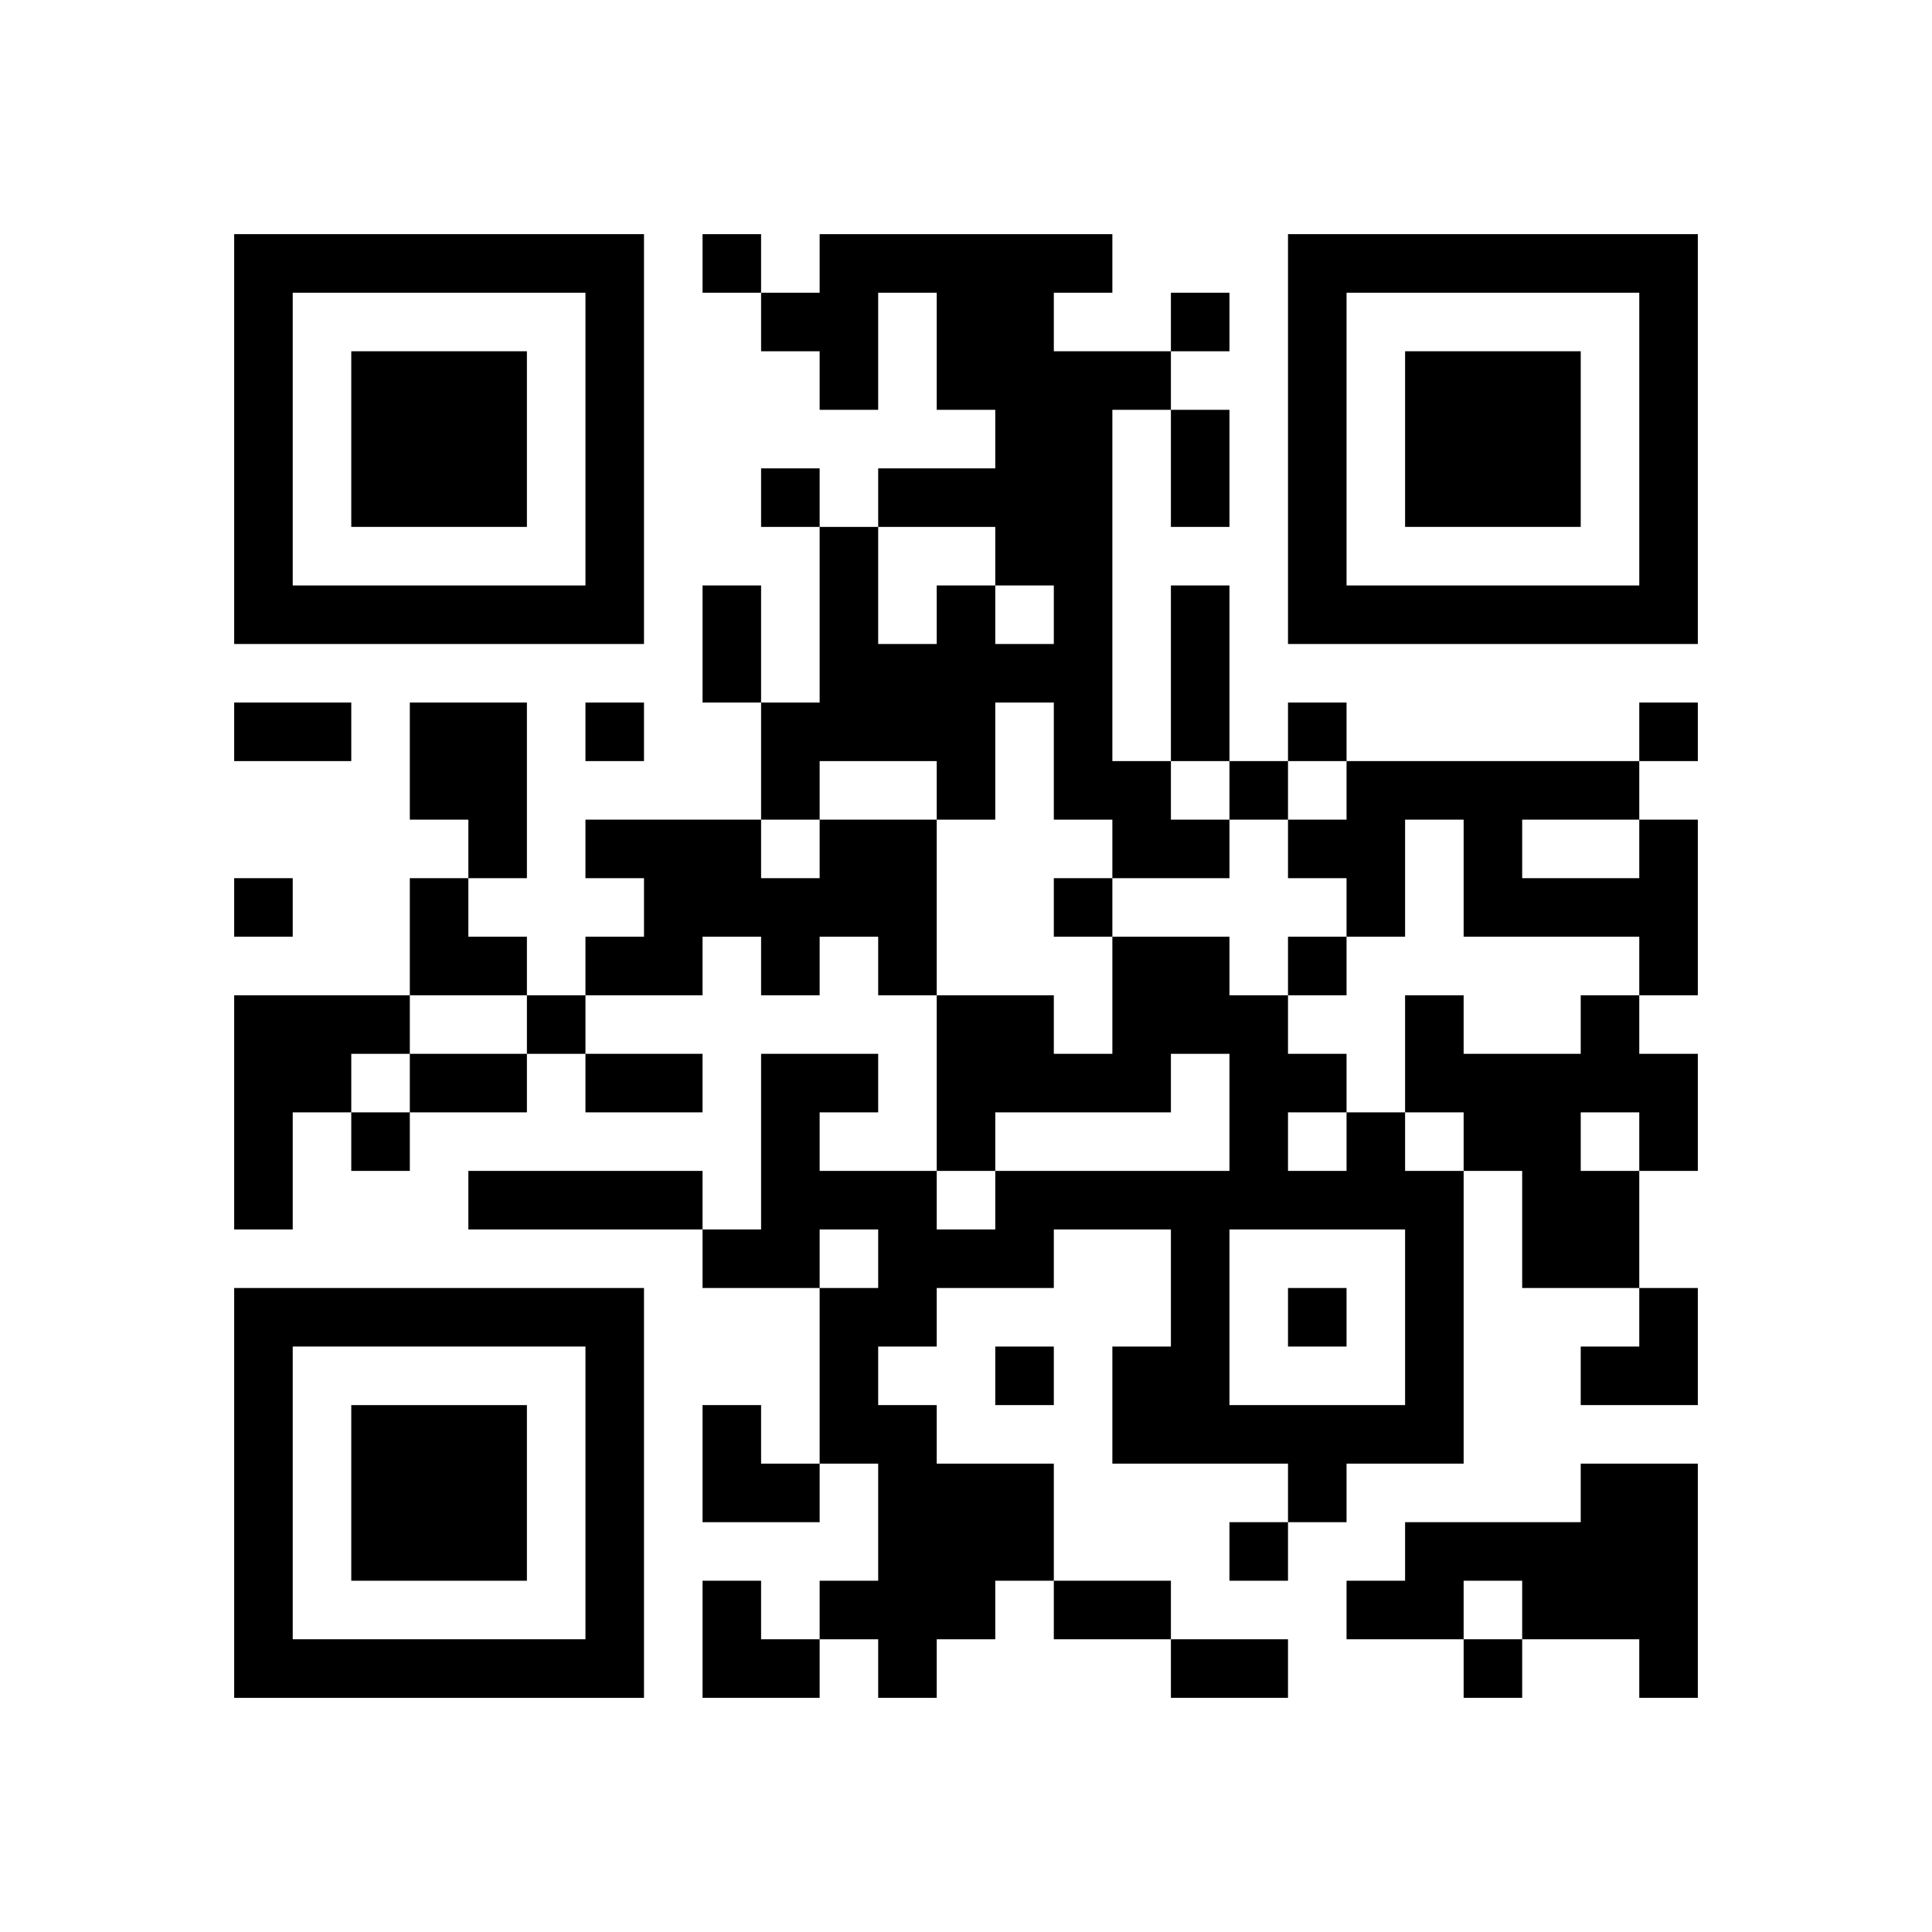
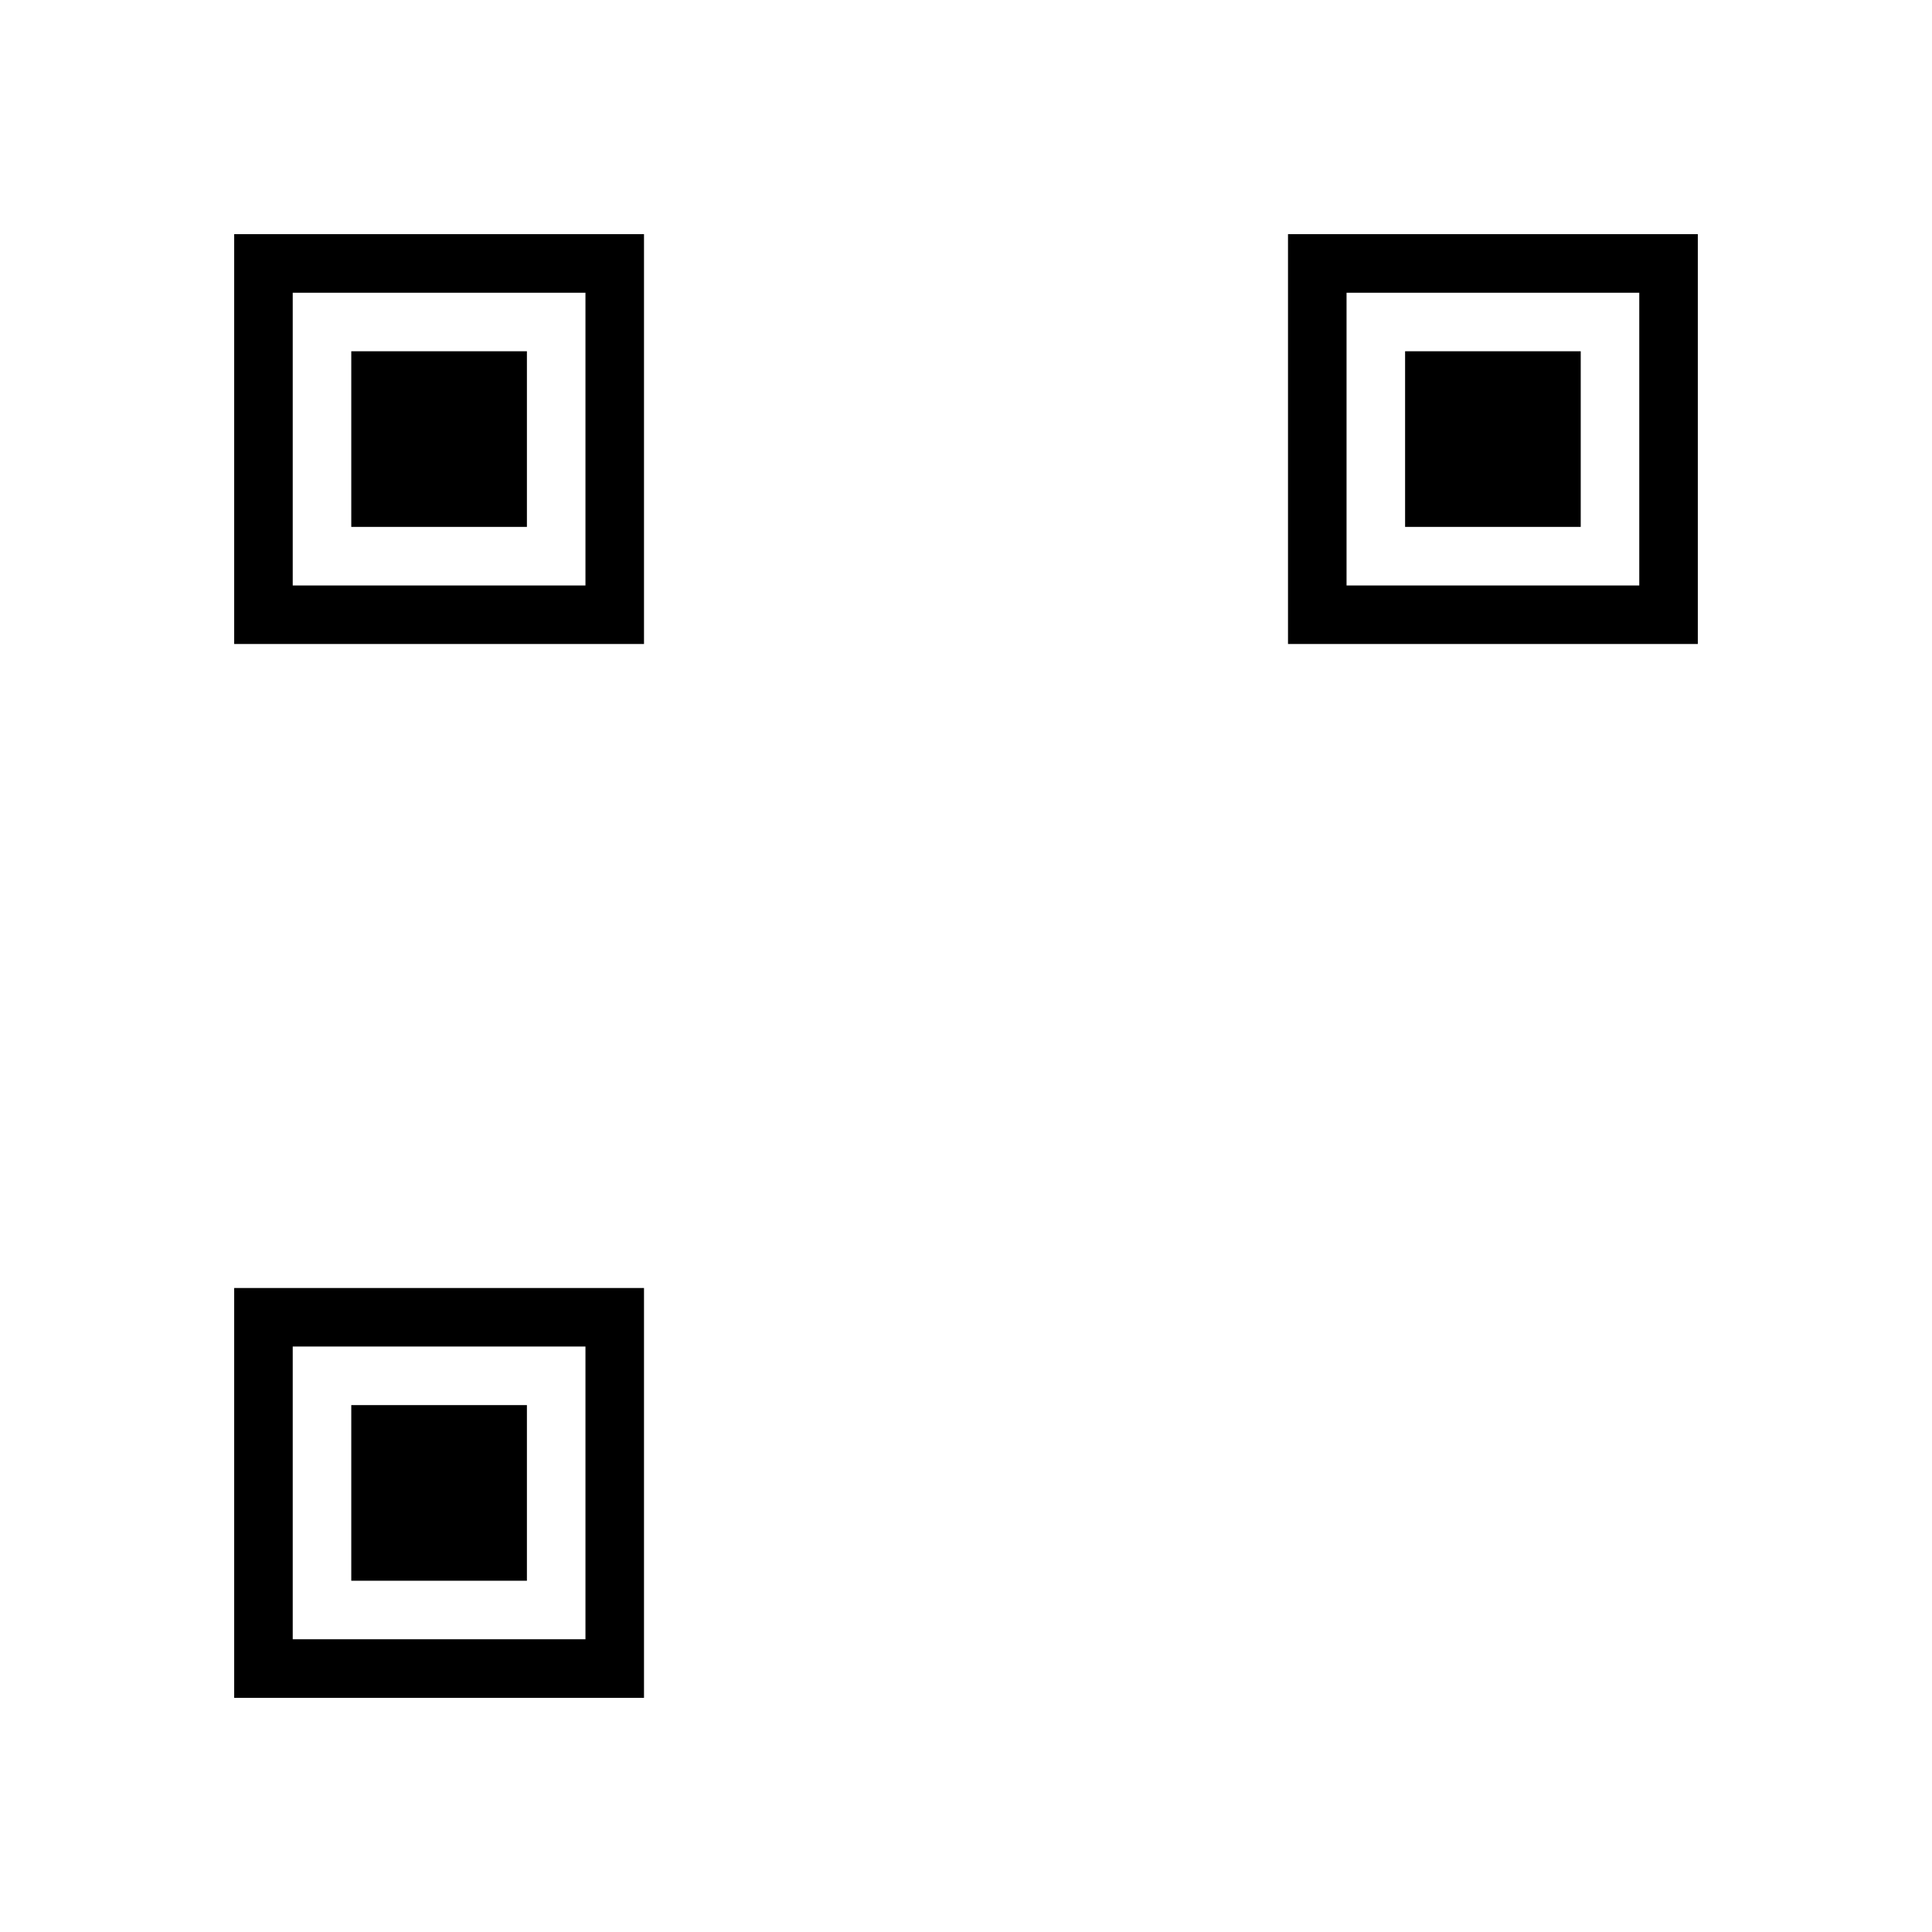
<svg xmlns="http://www.w3.org/2000/svg" xmlns:xlink="http://www.w3.org/1999/xlink" version="1.1" id="Layer_1" x="0px" y="0px" viewBox="-4 -4 33 33" width="132" height="132" style="enable-background:new 0 0 550 550;" xml:space="preserve">
  <symbol id="tracker">
    <path d="m 0 7 0 7 7 0 0 -7 -7 0 z m 1 1 5 0 0 5 -5 0 0 -5 z m 1 1 0 3 3 0 0 -3 -3 0 z" style="fill:#000000;stroke:none" />
  </symbol>
  <use x="0" y="-7" xlink:href="#tracker" />
  <use x="0" y="11" xlink:href="#tracker" />
  <use x="18" y="-7" xlink:href="#tracker" />
-   <path d="M10,0 h5v1h-1v1h2v1h-1v6h1v1h1v1h-2v-1h-1v-2h-1v2h-1v-1h-2v1h-1v-2h1v-3h1v2h1v-1h1v1h1v-1h-1v-1h-2v-1h2v-1h-1v-2h-1v2h-1v-1h-1v-1h1v-1 M3,8 h2v3h-1v-1h-1v-2 M10,10 h2v3h-1v-1h-1v1h-1v-1h-1v1h-2v-1h1v-1h-1v-1h3v1h1v-1 M24,10 h1v3h-1v-1h-3v-2h-1v2h-1v-1h-1v-1h1v-1h5v1 M22,10 v1h2v-1h-2 M0,13 h3v1h-1v1h-1v2h-1v-4 M23,13 h1v1h1v2h-1v2h-2v-2h-1v-1h-1v-2h1v1h2v-1 M23,15 v1h1v-1h-1 M19,15 h1v1h1v5h-2v1h-1v-1h-3v-2h1v-2h-2v1h-2v1h-1v1h1v1h2v2h-1v1h-1v1h-1v-1h-1v-1h1v-2h-1v-3h1v-1h-1v1h-2v-1h1v-3h2v1h-1v1h2v1h1v-1h4v-2h-1v1h-3v1h-1v-3h2v1h1v-2h2v1h1v1h1v1 M18,15 v1h1v-1h-1 M17,17 v3h3v-3h-3 M4,16 h4v1h-4v-1 M23,21 h2v4h-1v-1h-2v-1h-1v1h-2v-1h1v-1h3v-1 M8,0 v1h1v-1h-1 M16,1 v1h1v-1h-1 M9,4 v1h1v-1h-1 M6,8 v1h1v-1h-1 M18,8 v1h1v-1h-1 M24,8 v1h1v-1h-1 M17,9 v1h1v-1h-1 M0,11 v1h1v-1h-1 M14,11 v1h1v-1h-1 M18,12 v1h1v-1h-1 M5,13 v1h1v-1h-1 M2,15 v1h1v-1h-1 M18,18 v1h1v-1h-1 M13,19 v1h1v-1h-1 M17,22 v1h1v-1h-1 M21,24 v1h1v-1h-1 M16,3 h1v2h-1v-2 M8,6 h1v2h-1v-2 M16,6 h1v3h-1v-3 M0,8 h2v1h-2v-1 M3,14 h2v1h-2v-1 M6,14 h2v1h-2v-1 M14,23 h2v1h-2v-1 M16,24 h2v1h-2v-1 M3,11 h1v1h1v1h-2z M23,18 m1,0h1v2h-2v-1h1z M8,20 h1v1h1v1h-2z M8,23 h1v1h1v1h-2z" style="fill:#000000;stroke:none" />
</svg>